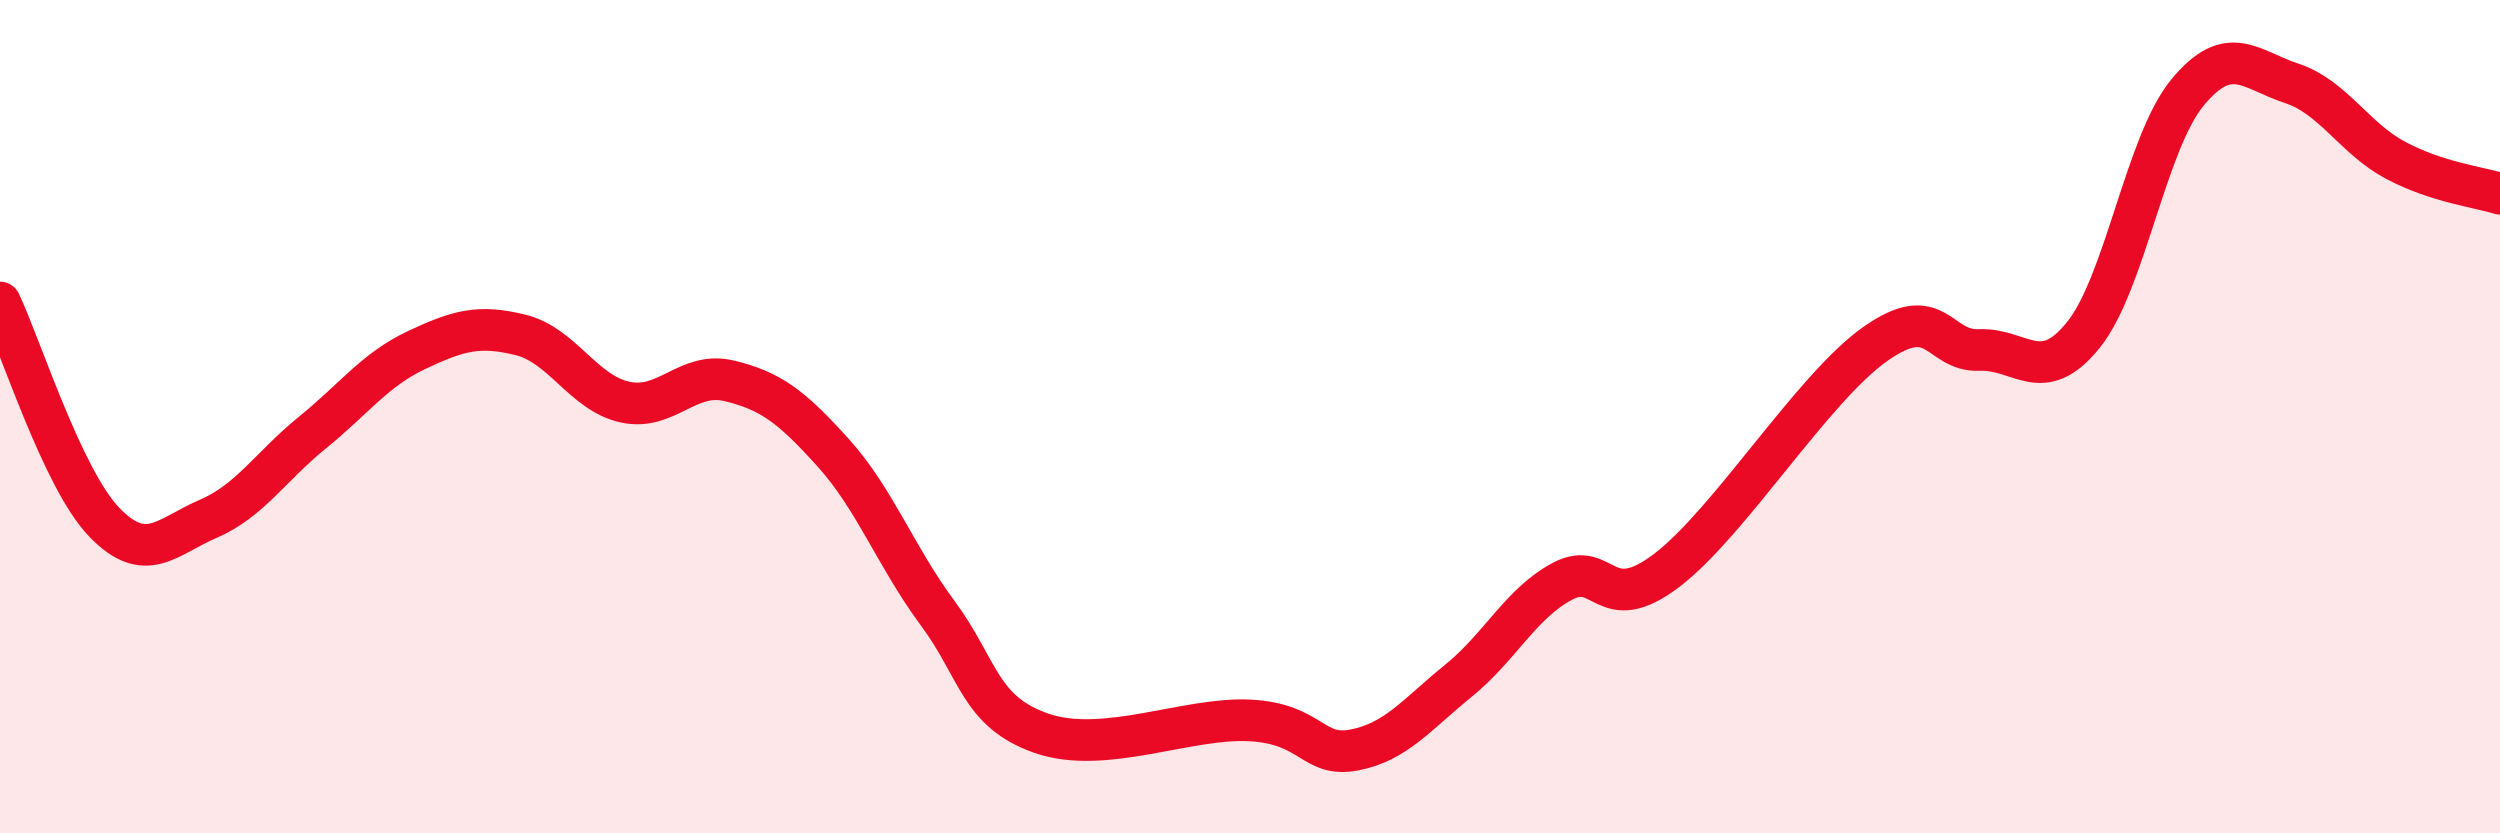
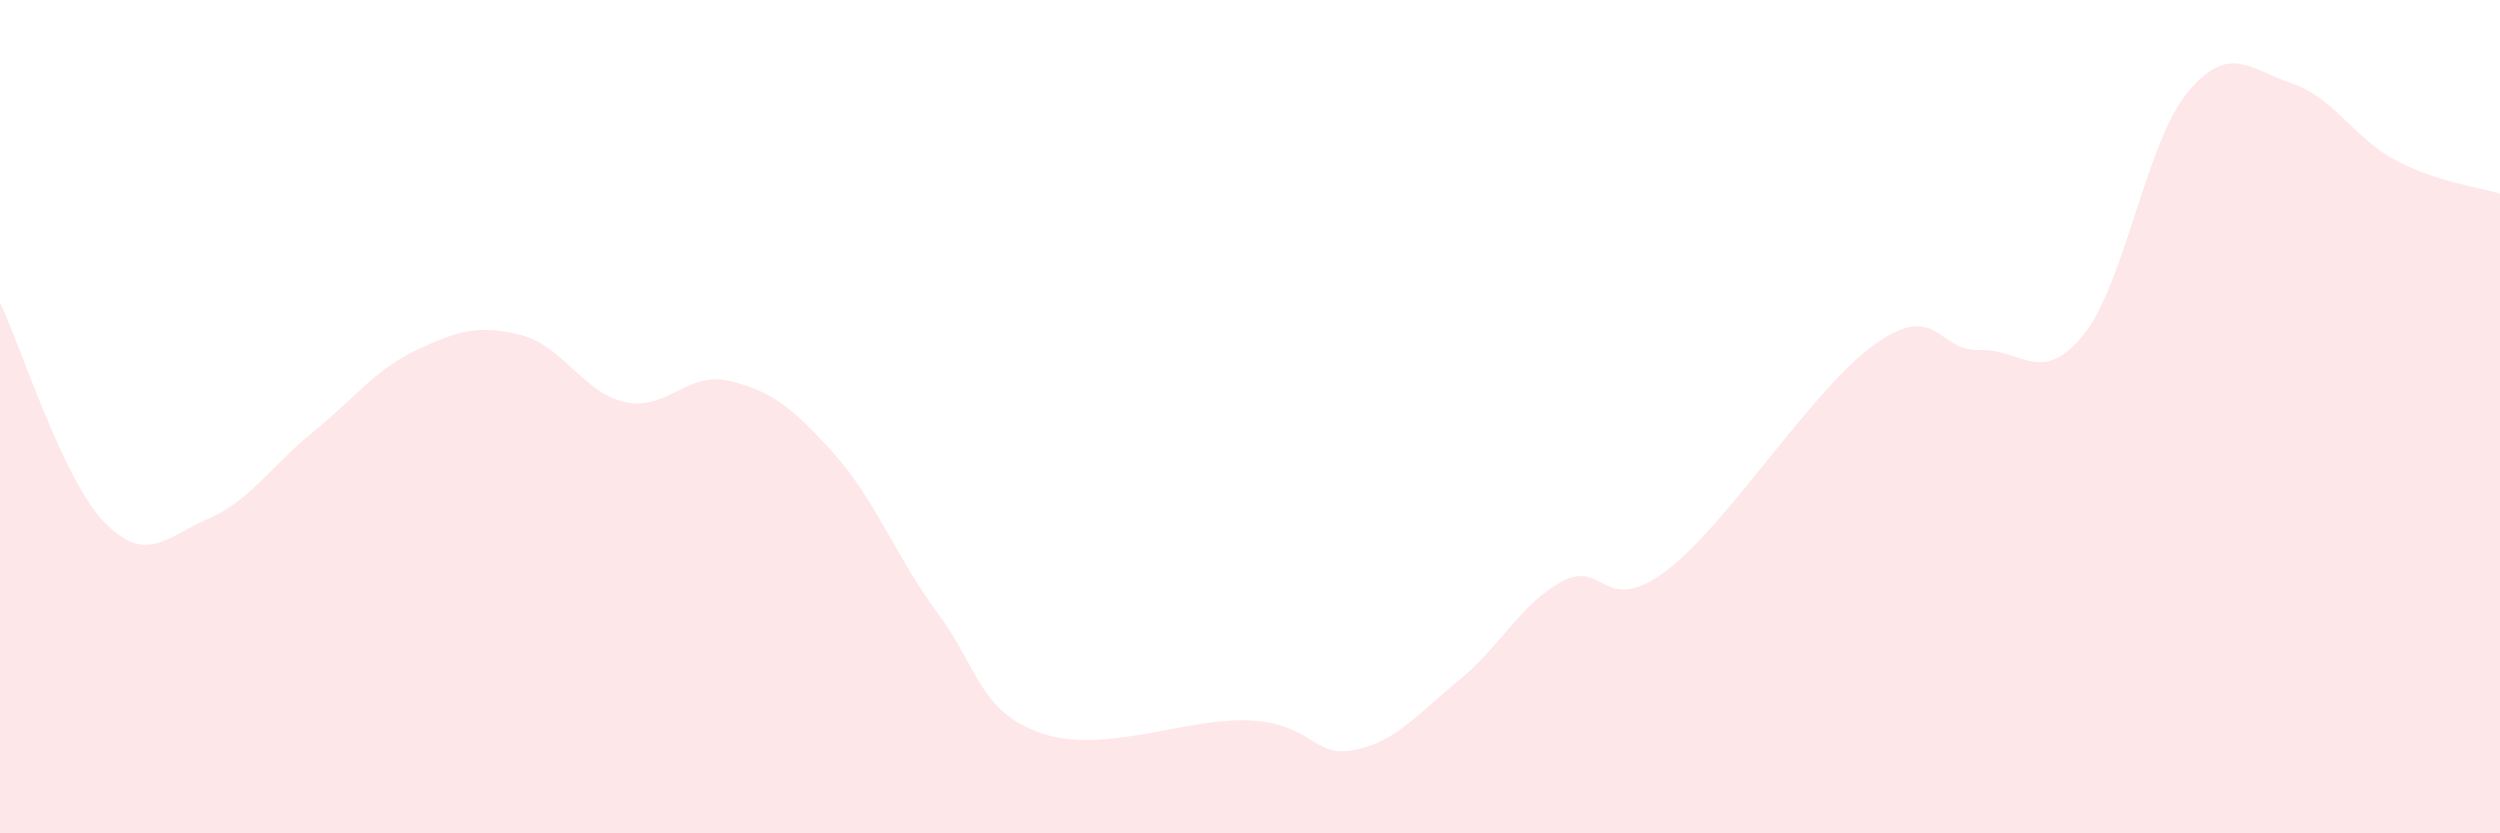
<svg xmlns="http://www.w3.org/2000/svg" width="60" height="20" viewBox="0 0 60 20">
  <path d="M 0,7.26 C 0.5,8.31 1.5,11.49 2.5,12.53 C 3.5,13.57 4,12.88 5,12.45 C 6,12.02 6.5,11.19 7.5,10.38 C 8.5,9.57 9,8.87 10,8.4 C 11,7.93 11.5,7.79 12.5,8.04 C 13.5,8.29 14,9.43 15,9.65 C 16,9.87 16.5,8.9 17.5,9.14 C 18.5,9.38 19,9.76 20,10.87 C 21,11.98 21.5,13.36 22.5,14.71 C 23.5,16.06 23.5,17.08 25,17.6 C 26.5,18.12 28.5,17.21 30,17.29 C 31.5,17.37 31.5,18.19 32.5,18 C 33.5,17.81 34,17.15 35,16.34 C 36,15.53 36.5,14.48 37.5,13.95 C 38.5,13.42 38.5,14.83 40,13.69 C 41.5,12.55 43.5,9.32 45,8.26 C 46.5,7.2 46.5,8.44 47.5,8.4 C 48.5,8.36 49,9.28 50,8.04 C 51,6.8 51.5,3.43 52.5,2.22 C 53.5,1.01 54,1.67 55,2 C 56,2.33 56.5,3.32 57.5,3.85 C 58.5,4.38 59.5,4.49 60,4.65L60 20L0 20Z" fill="#EB0A25" opacity="0.1" stroke-linecap="round" stroke-linejoin="round" />
-   <path d="M 0,7.26 C 0.5,8.31 1.5,11.49 2.5,12.53 C 3.5,13.57 4,12.88 5,12.45 C 6,12.02 6.5,11.19 7.5,10.38 C 8.5,9.57 9,8.87 10,8.4 C 11,7.93 11.5,7.79 12.5,8.04 C 13.5,8.29 14,9.43 15,9.65 C 16,9.87 16.5,8.9 17.5,9.14 C 18.5,9.38 19,9.76 20,10.87 C 21,11.98 21.5,13.36 22.5,14.71 C 23.5,16.06 23.5,17.08 25,17.6 C 26.5,18.12 28.5,17.21 30,17.29 C 31.5,17.37 31.5,18.19 32.5,18 C 33.5,17.81 34,17.15 35,16.34 C 36,15.53 36.5,14.48 37.5,13.95 C 38.5,13.42 38.5,14.83 40,13.69 C 41.5,12.55 43.5,9.32 45,8.26 C 46.5,7.2 46.5,8.44 47.5,8.4 C 48.5,8.36 49,9.28 50,8.04 C 51,6.8 51.5,3.43 52.5,2.22 C 53.5,1.01 54,1.67 55,2 C 56,2.33 56.5,3.32 57.5,3.85 C 58.5,4.38 59.5,4.49 60,4.65" stroke="#EB0A25" stroke-width="1" fill="none" stroke-linecap="round" stroke-linejoin="round" />
</svg>